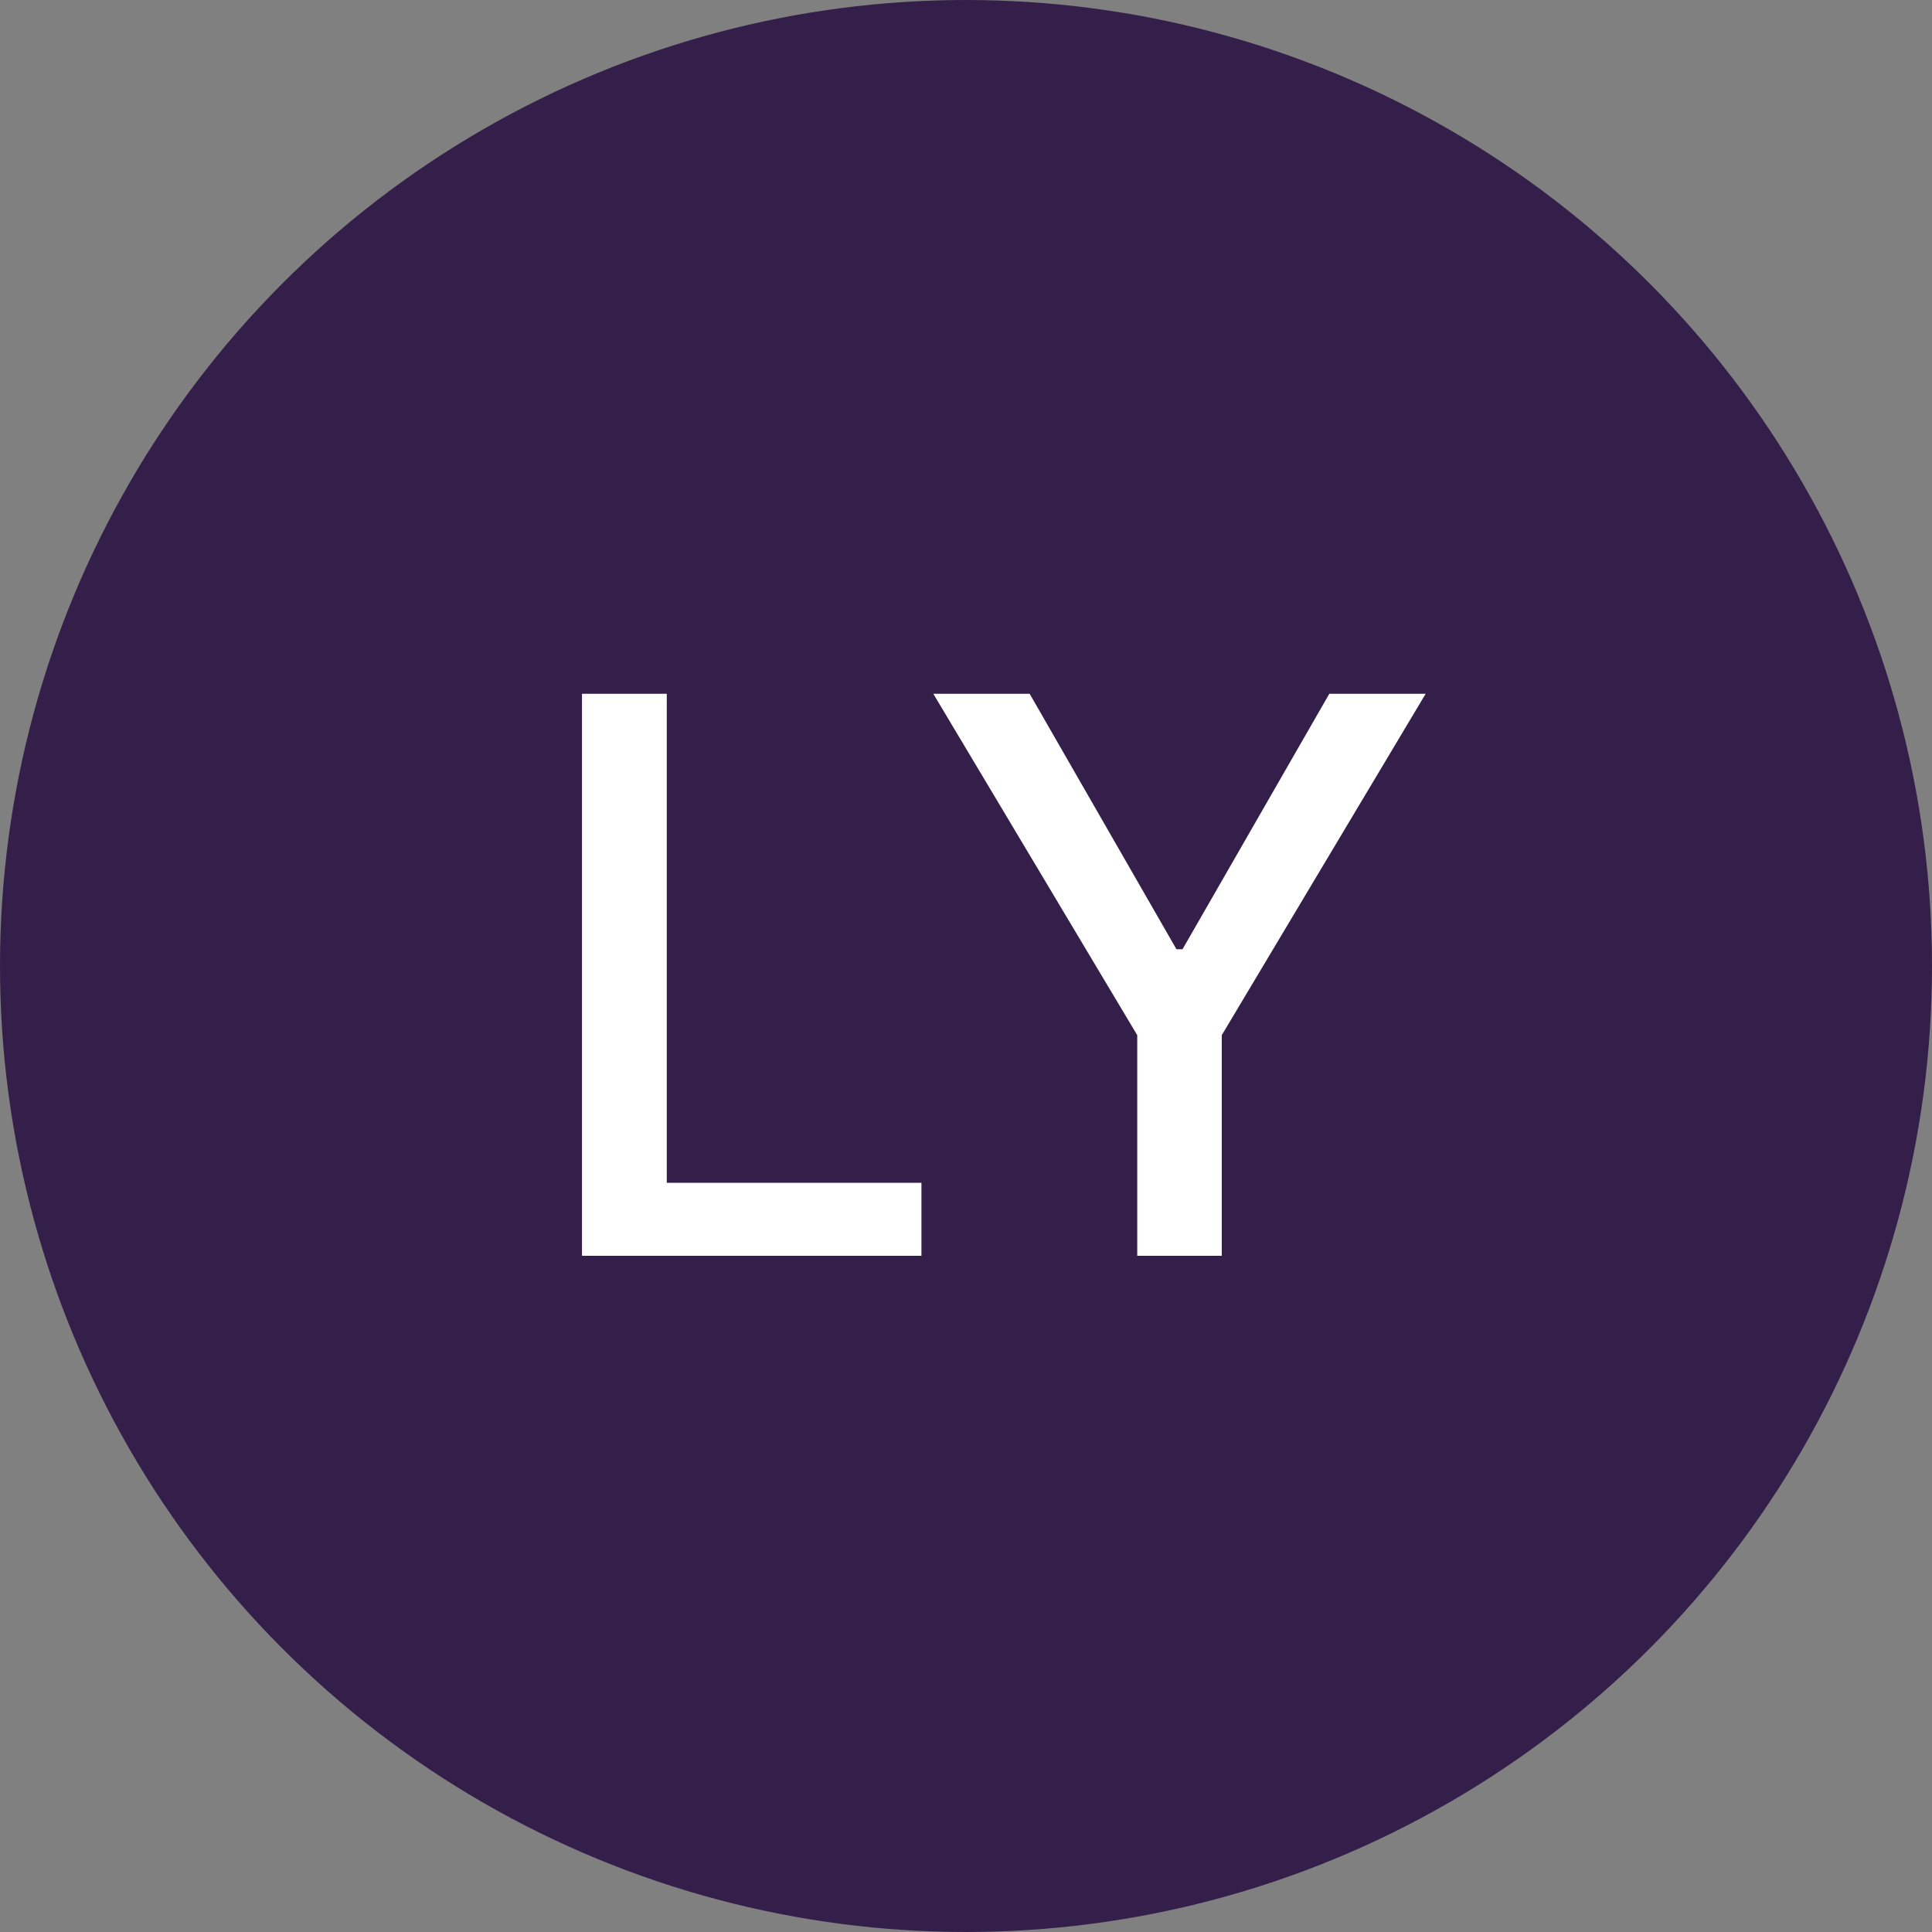
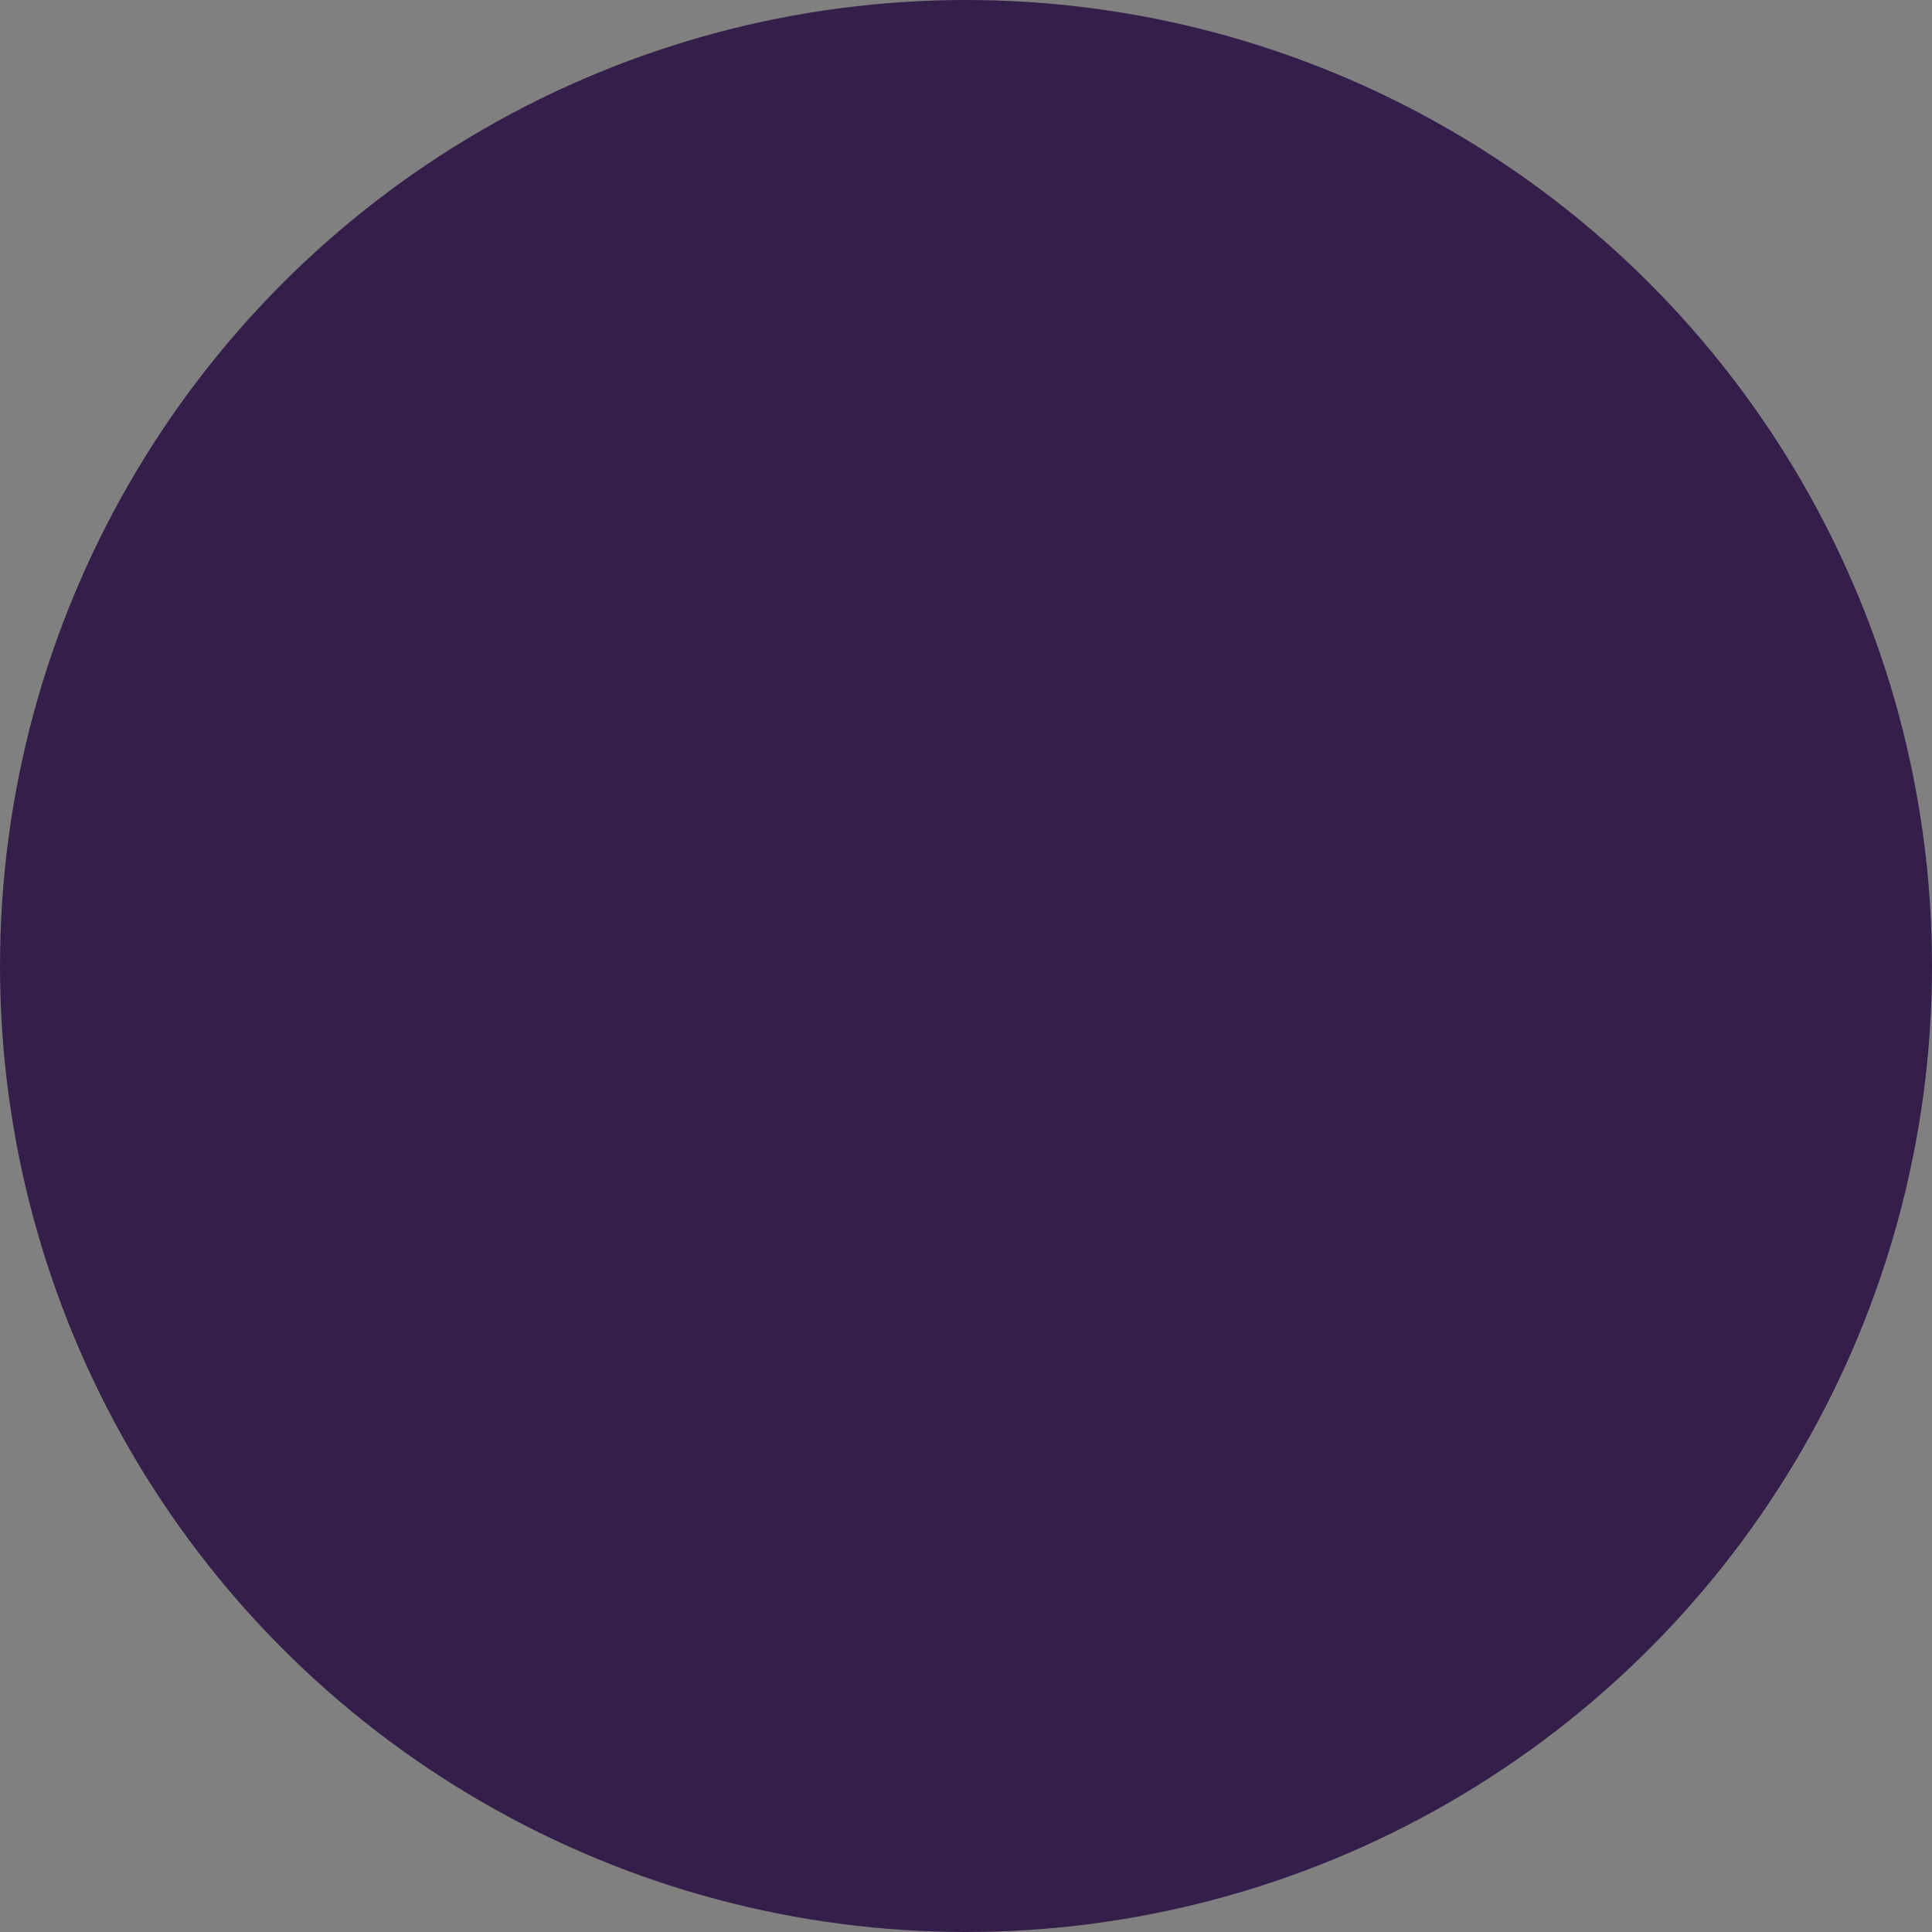
<svg xmlns="http://www.w3.org/2000/svg" width="60" height="60" viewBox="0 0 60 60" fill="none">
  <rect x="0" y="0" width="60" height="60" fill="#808080" stroke="none" />
  <circle cx="30" cy="30" r="30" fill="#341F4B" />
-   <path d="M18.074 39V21.546H20.707V36.733H28.616V39H18.074ZM28.985 21.546H31.977L36.536 29.48H36.724L41.283 21.546H44.275L37.943 32.148V39H35.318V32.148L28.985 21.546Z" fill="white" />
</svg>